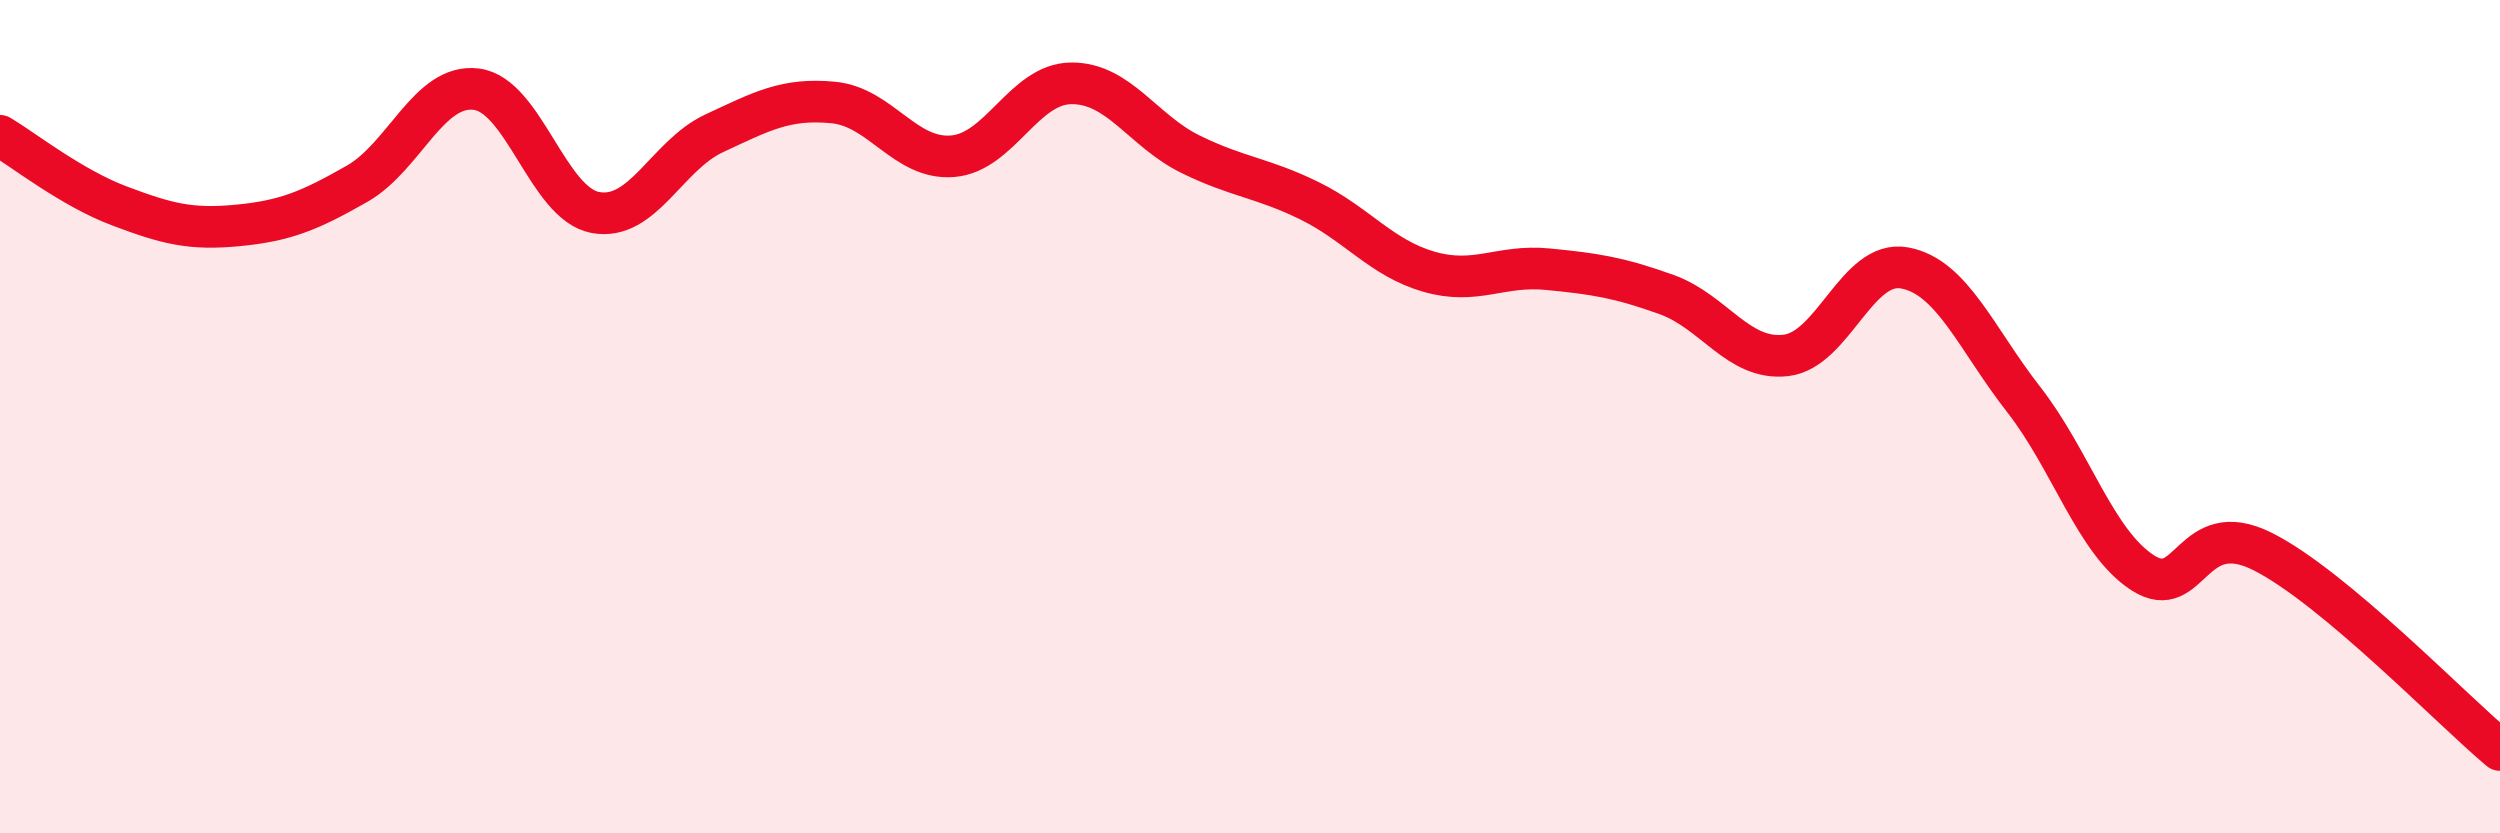
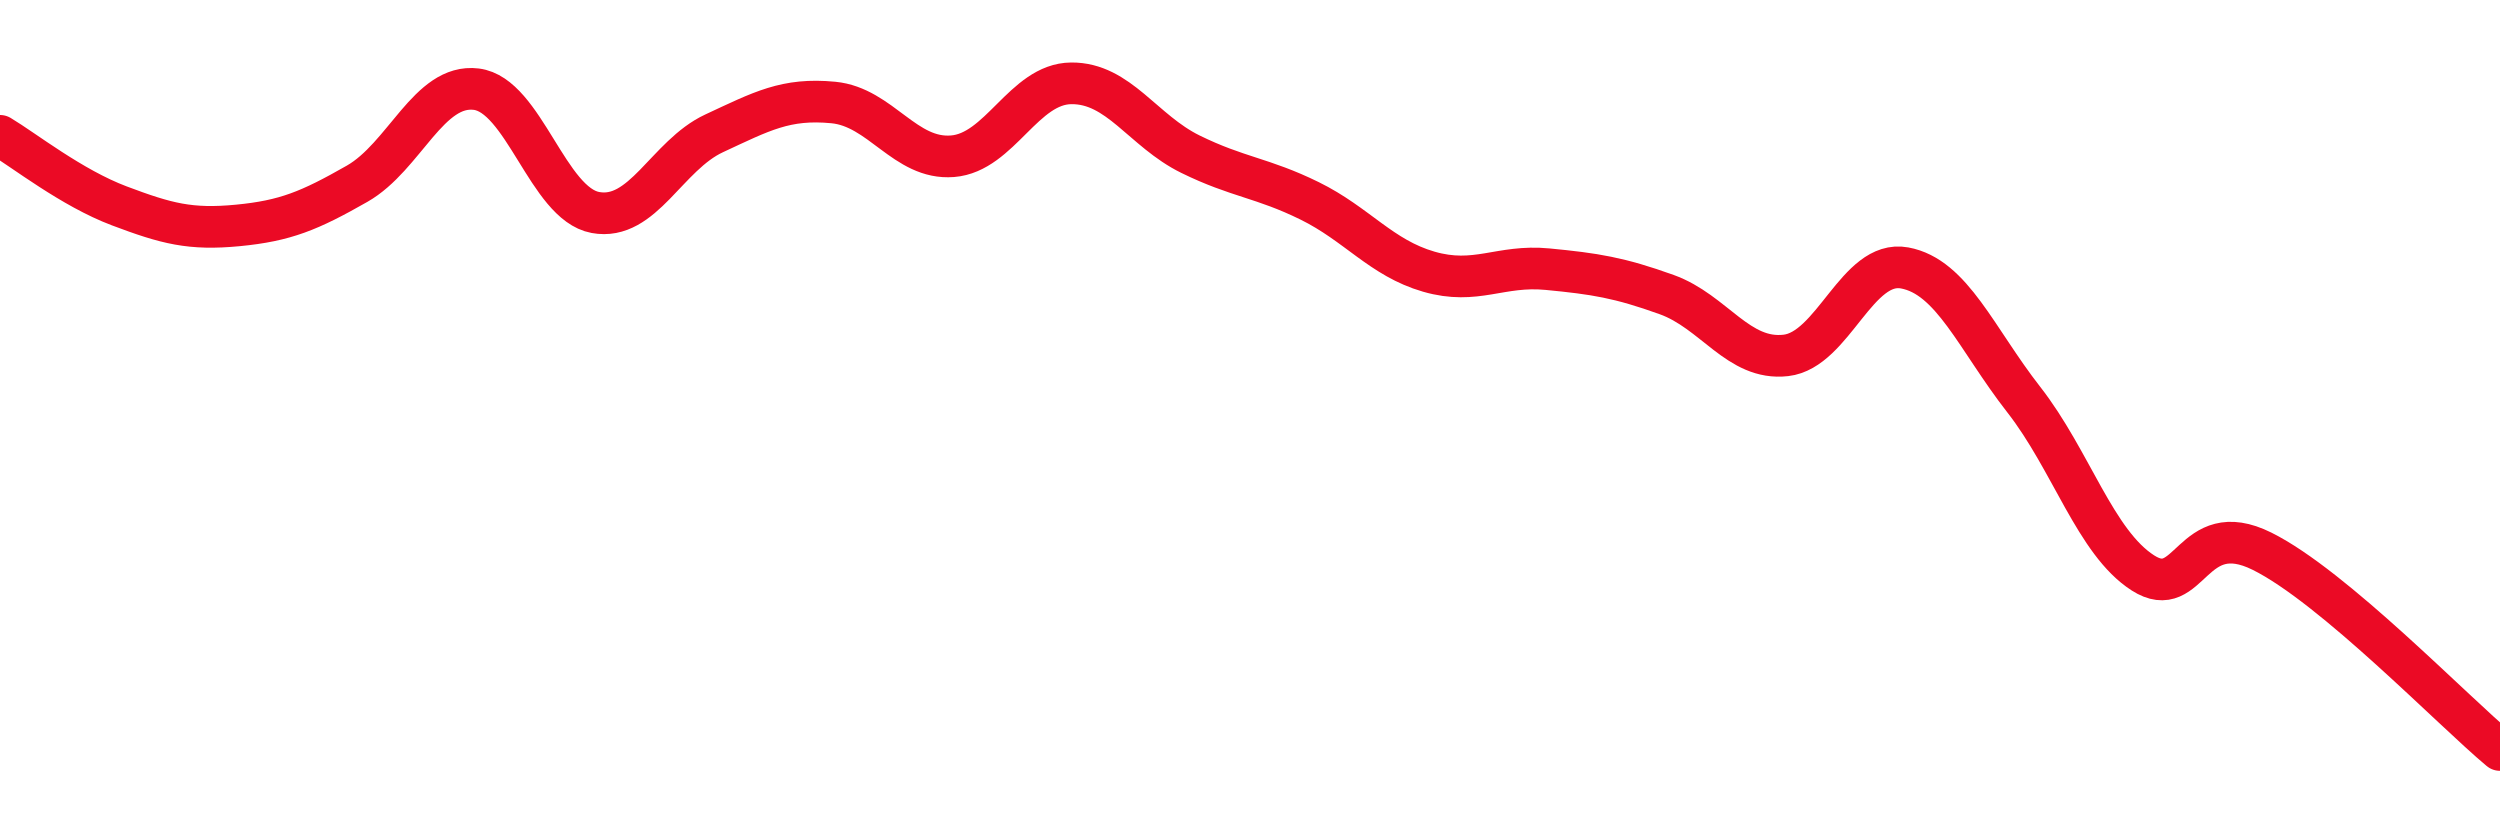
<svg xmlns="http://www.w3.org/2000/svg" width="60" height="20" viewBox="0 0 60 20">
-   <path d="M 0,3.26 C 0.57,3.6 1.72,4.51 2.86,4.94 C 4,5.37 4.57,5.52 5.71,5.41 C 6.85,5.3 7.43,5.06 8.57,4.41 C 9.71,3.76 10.29,2 11.43,2.14 C 12.57,2.28 13.15,4.89 14.29,5.1 C 15.43,5.31 16,3.73 17.14,3.2 C 18.28,2.67 18.86,2.35 20,2.46 C 21.14,2.57 21.72,3.84 22.86,3.75 C 24,3.66 24.57,2.01 25.71,2 C 26.85,1.99 27.43,3.14 28.57,3.7 C 29.71,4.26 30.29,4.26 31.43,4.82 C 32.57,5.38 33.15,6.19 34.29,6.52 C 35.43,6.85 36,6.35 37.14,6.46 C 38.28,6.57 38.86,6.66 40,7.07 C 41.14,7.48 41.72,8.66 42.86,8.53 C 44,8.4 44.57,6.22 45.71,6.43 C 46.85,6.64 47.43,8.13 48.57,9.59 C 49.71,11.05 50.29,13.02 51.43,13.75 C 52.57,14.48 52.58,12.38 54.29,13.23 C 56,14.08 58.86,17.05 60,18L60 20L0 20Z" fill="#EB0A25" opacity="0.1" stroke-linecap="round" stroke-linejoin="round" />
  <path d="M 0,3.26 C 0.57,3.6 1.72,4.51 2.86,4.94 C 4,5.37 4.57,5.52 5.71,5.41 C 6.85,5.3 7.43,5.06 8.57,4.41 C 9.71,3.76 10.29,2 11.43,2.14 C 12.57,2.28 13.15,4.89 14.29,5.1 C 15.43,5.31 16,3.73 17.14,3.2 C 18.28,2.67 18.86,2.35 20,2.46 C 21.14,2.57 21.72,3.84 22.86,3.75 C 24,3.66 24.57,2.01 25.71,2 C 26.85,1.99 27.43,3.14 28.57,3.7 C 29.71,4.26 30.29,4.26 31.43,4.82 C 32.57,5.38 33.15,6.19 34.29,6.52 C 35.43,6.85 36,6.35 37.14,6.46 C 38.28,6.57 38.86,6.66 40,7.07 C 41.14,7.48 41.72,8.66 42.86,8.53 C 44,8.4 44.57,6.22 45.71,6.43 C 46.85,6.64 47.43,8.13 48.57,9.59 C 49.71,11.05 50.29,13.02 51.43,13.75 C 52.57,14.48 52.58,12.38 54.29,13.23 C 56,14.08 58.86,17.05 60,18" stroke="#EB0A25" stroke-width="1" fill="none" stroke-linecap="round" stroke-linejoin="round" />
</svg>